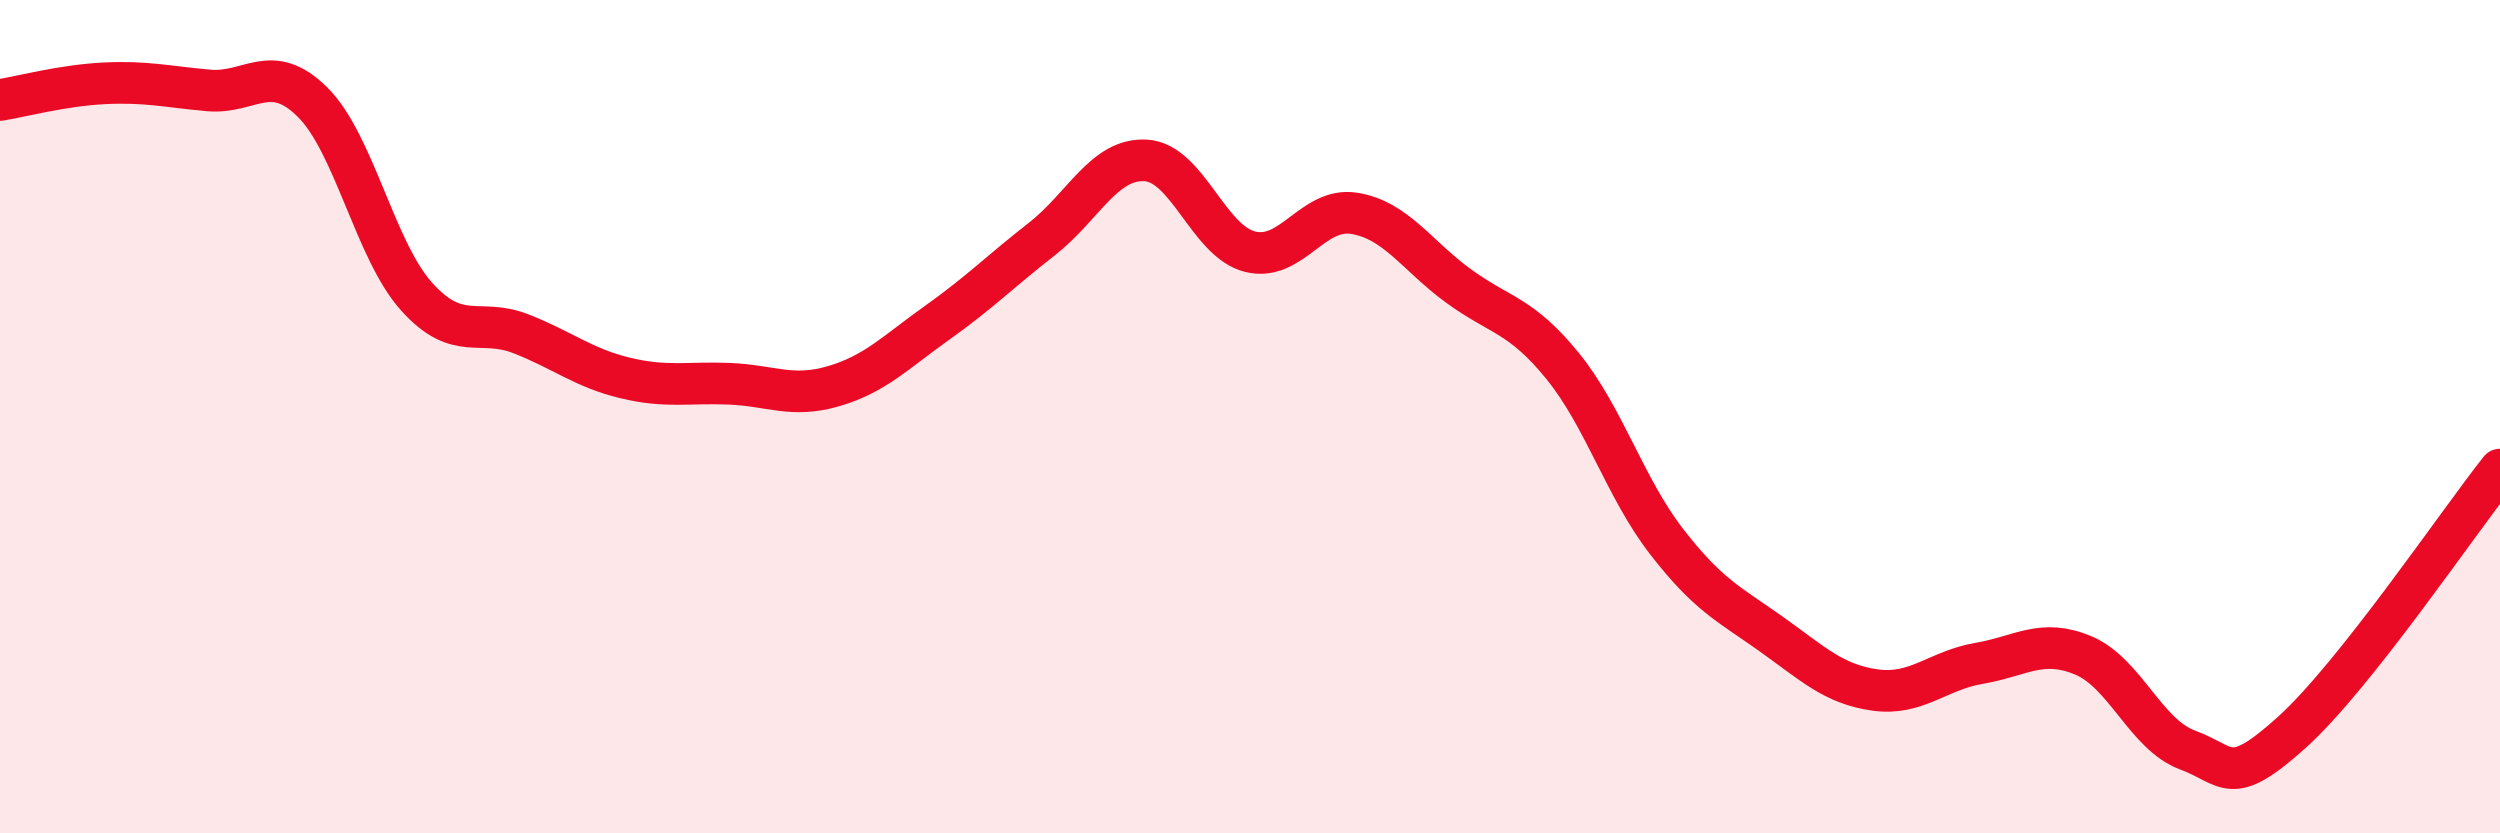
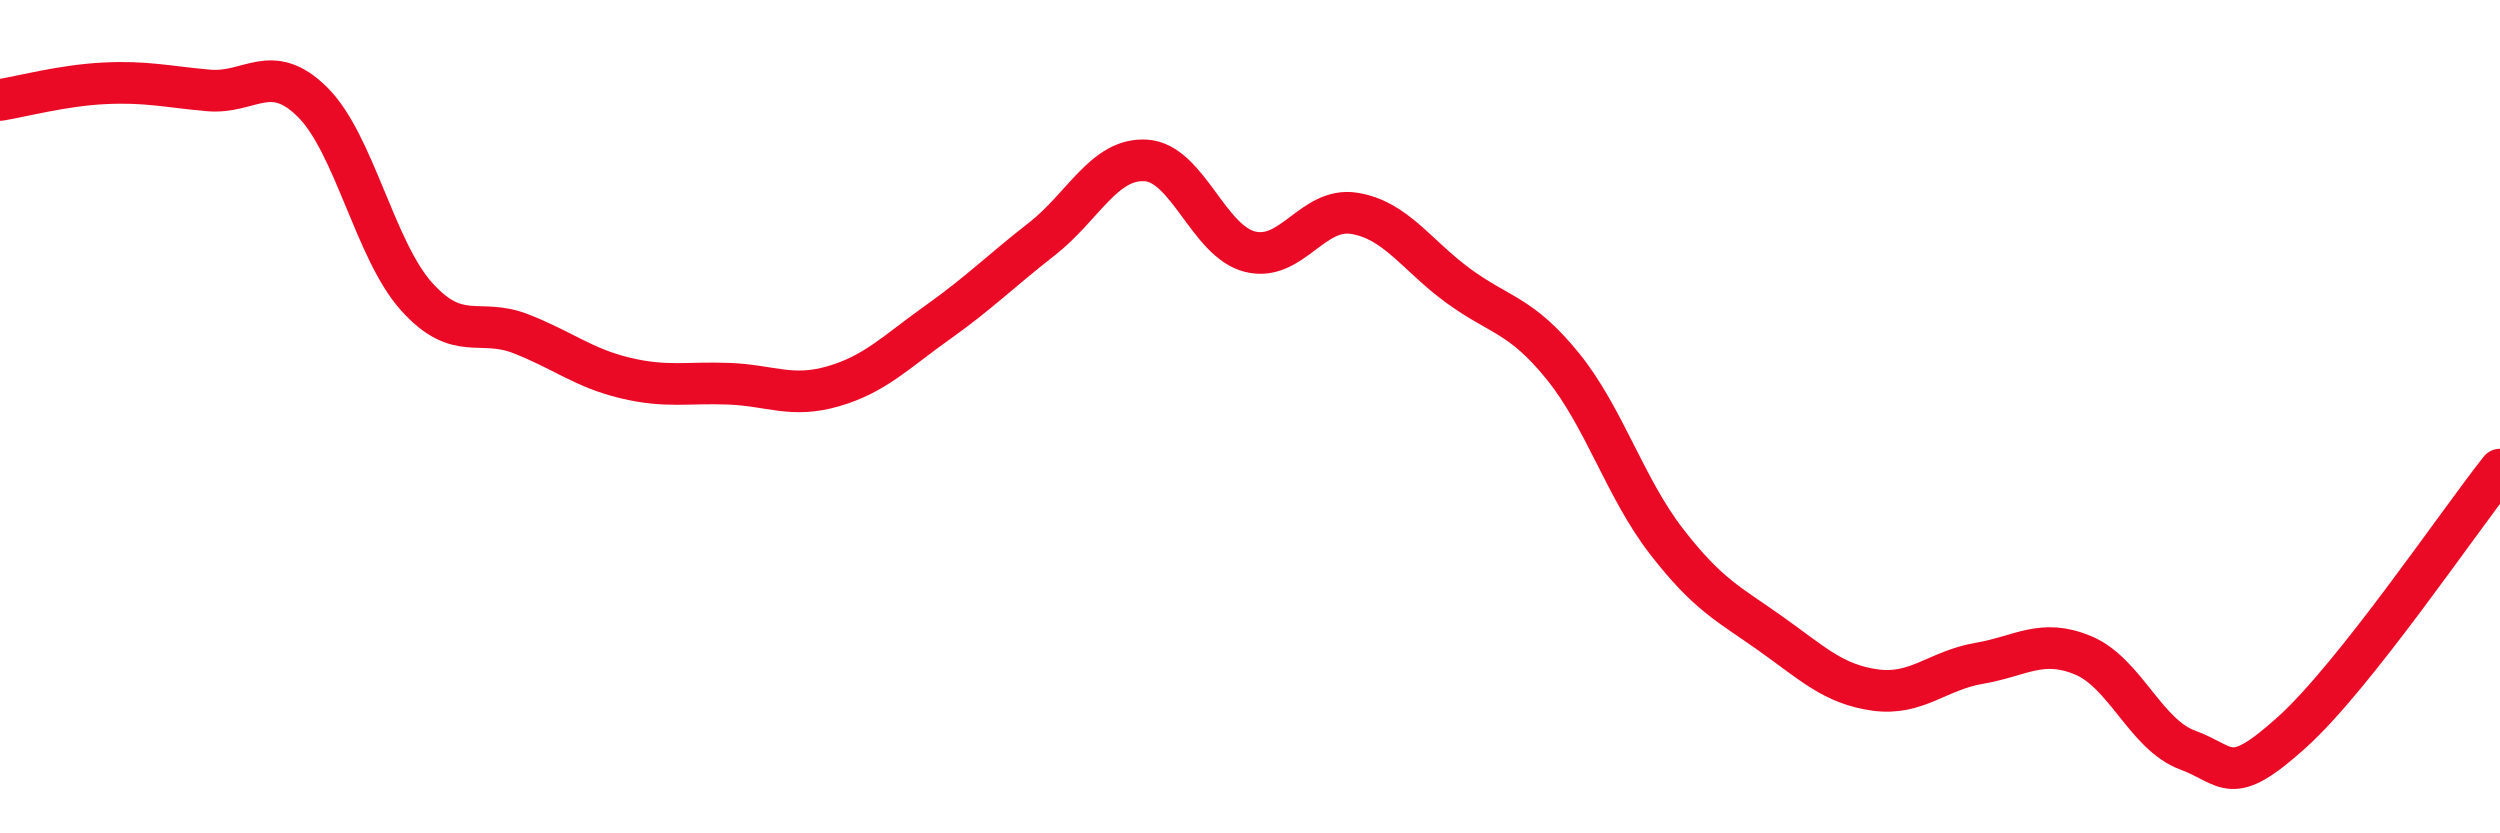
<svg xmlns="http://www.w3.org/2000/svg" width="60" height="20" viewBox="0 0 60 20">
-   <path d="M 0,2.4 C 0.5,2.32 1.5,2.05 2.5,2 C 3.5,1.95 4,2.08 5,2.17 C 6,2.26 6.5,1.46 7.5,2.45 C 8.5,3.44 9,6.01 10,7.12 C 11,8.23 11.5,7.62 12.5,8.01 C 13.5,8.4 14,8.83 15,9.07 C 16,9.31 16.5,9.17 17.5,9.21 C 18.5,9.25 19,9.56 20,9.27 C 21,8.98 21.5,8.45 22.5,7.74 C 23.5,7.03 24,6.52 25,5.74 C 26,4.96 26.5,3.79 27.5,3.85 C 28.5,3.91 29,5.79 30,6.04 C 31,6.29 31.5,4.96 32.5,5.12 C 33.5,5.28 34,6.13 35,6.86 C 36,7.59 36.5,7.55 37.5,8.78 C 38.5,10.01 39,11.71 40,13 C 41,14.29 41.5,14.5 42.5,15.21 C 43.5,15.92 44,16.42 45,16.56 C 46,16.7 46.5,16.09 47.5,15.92 C 48.5,15.75 49,15.31 50,15.73 C 51,16.15 51.5,17.63 52.5,18 C 53.5,18.37 53.5,18.93 55,17.58 C 56.5,16.23 59,12.53 60,11.27L60 20L0 20Z" fill="#EB0A25" opacity="0.1" stroke-linecap="round" stroke-linejoin="round" />
  <path d="M 0,2.4 C 0.5,2.32 1.5,2.05 2.5,2 C 3.5,1.95 4,2.08 5,2.17 C 6,2.26 6.5,1.46 7.5,2.45 C 8.5,3.44 9,6.01 10,7.12 C 11,8.23 11.5,7.62 12.5,8.01 C 13.5,8.4 14,8.83 15,9.07 C 16,9.31 16.5,9.17 17.5,9.21 C 18.5,9.25 19,9.56 20,9.27 C 21,8.98 21.5,8.45 22.5,7.74 C 23.5,7.03 24,6.52 25,5.74 C 26,4.96 26.5,3.79 27.5,3.85 C 28.5,3.91 29,5.79 30,6.04 C 31,6.29 31.5,4.96 32.5,5.12 C 33.5,5.28 34,6.13 35,6.86 C 36,7.59 36.5,7.55 37.5,8.78 C 38.5,10.01 39,11.71 40,13 C 41,14.29 41.5,14.5 42.5,15.21 C 43.5,15.92 44,16.42 45,16.56 C 46,16.7 46.5,16.09 47.5,15.92 C 48.5,15.75 49,15.31 50,15.73 C 51,16.15 51.5,17.63 52.5,18 C 53.5,18.37 53.5,18.93 55,17.58 C 56.5,16.23 59,12.53 60,11.27" stroke="#EB0A25" stroke-width="1" fill="none" stroke-linecap="round" stroke-linejoin="round" />
</svg>